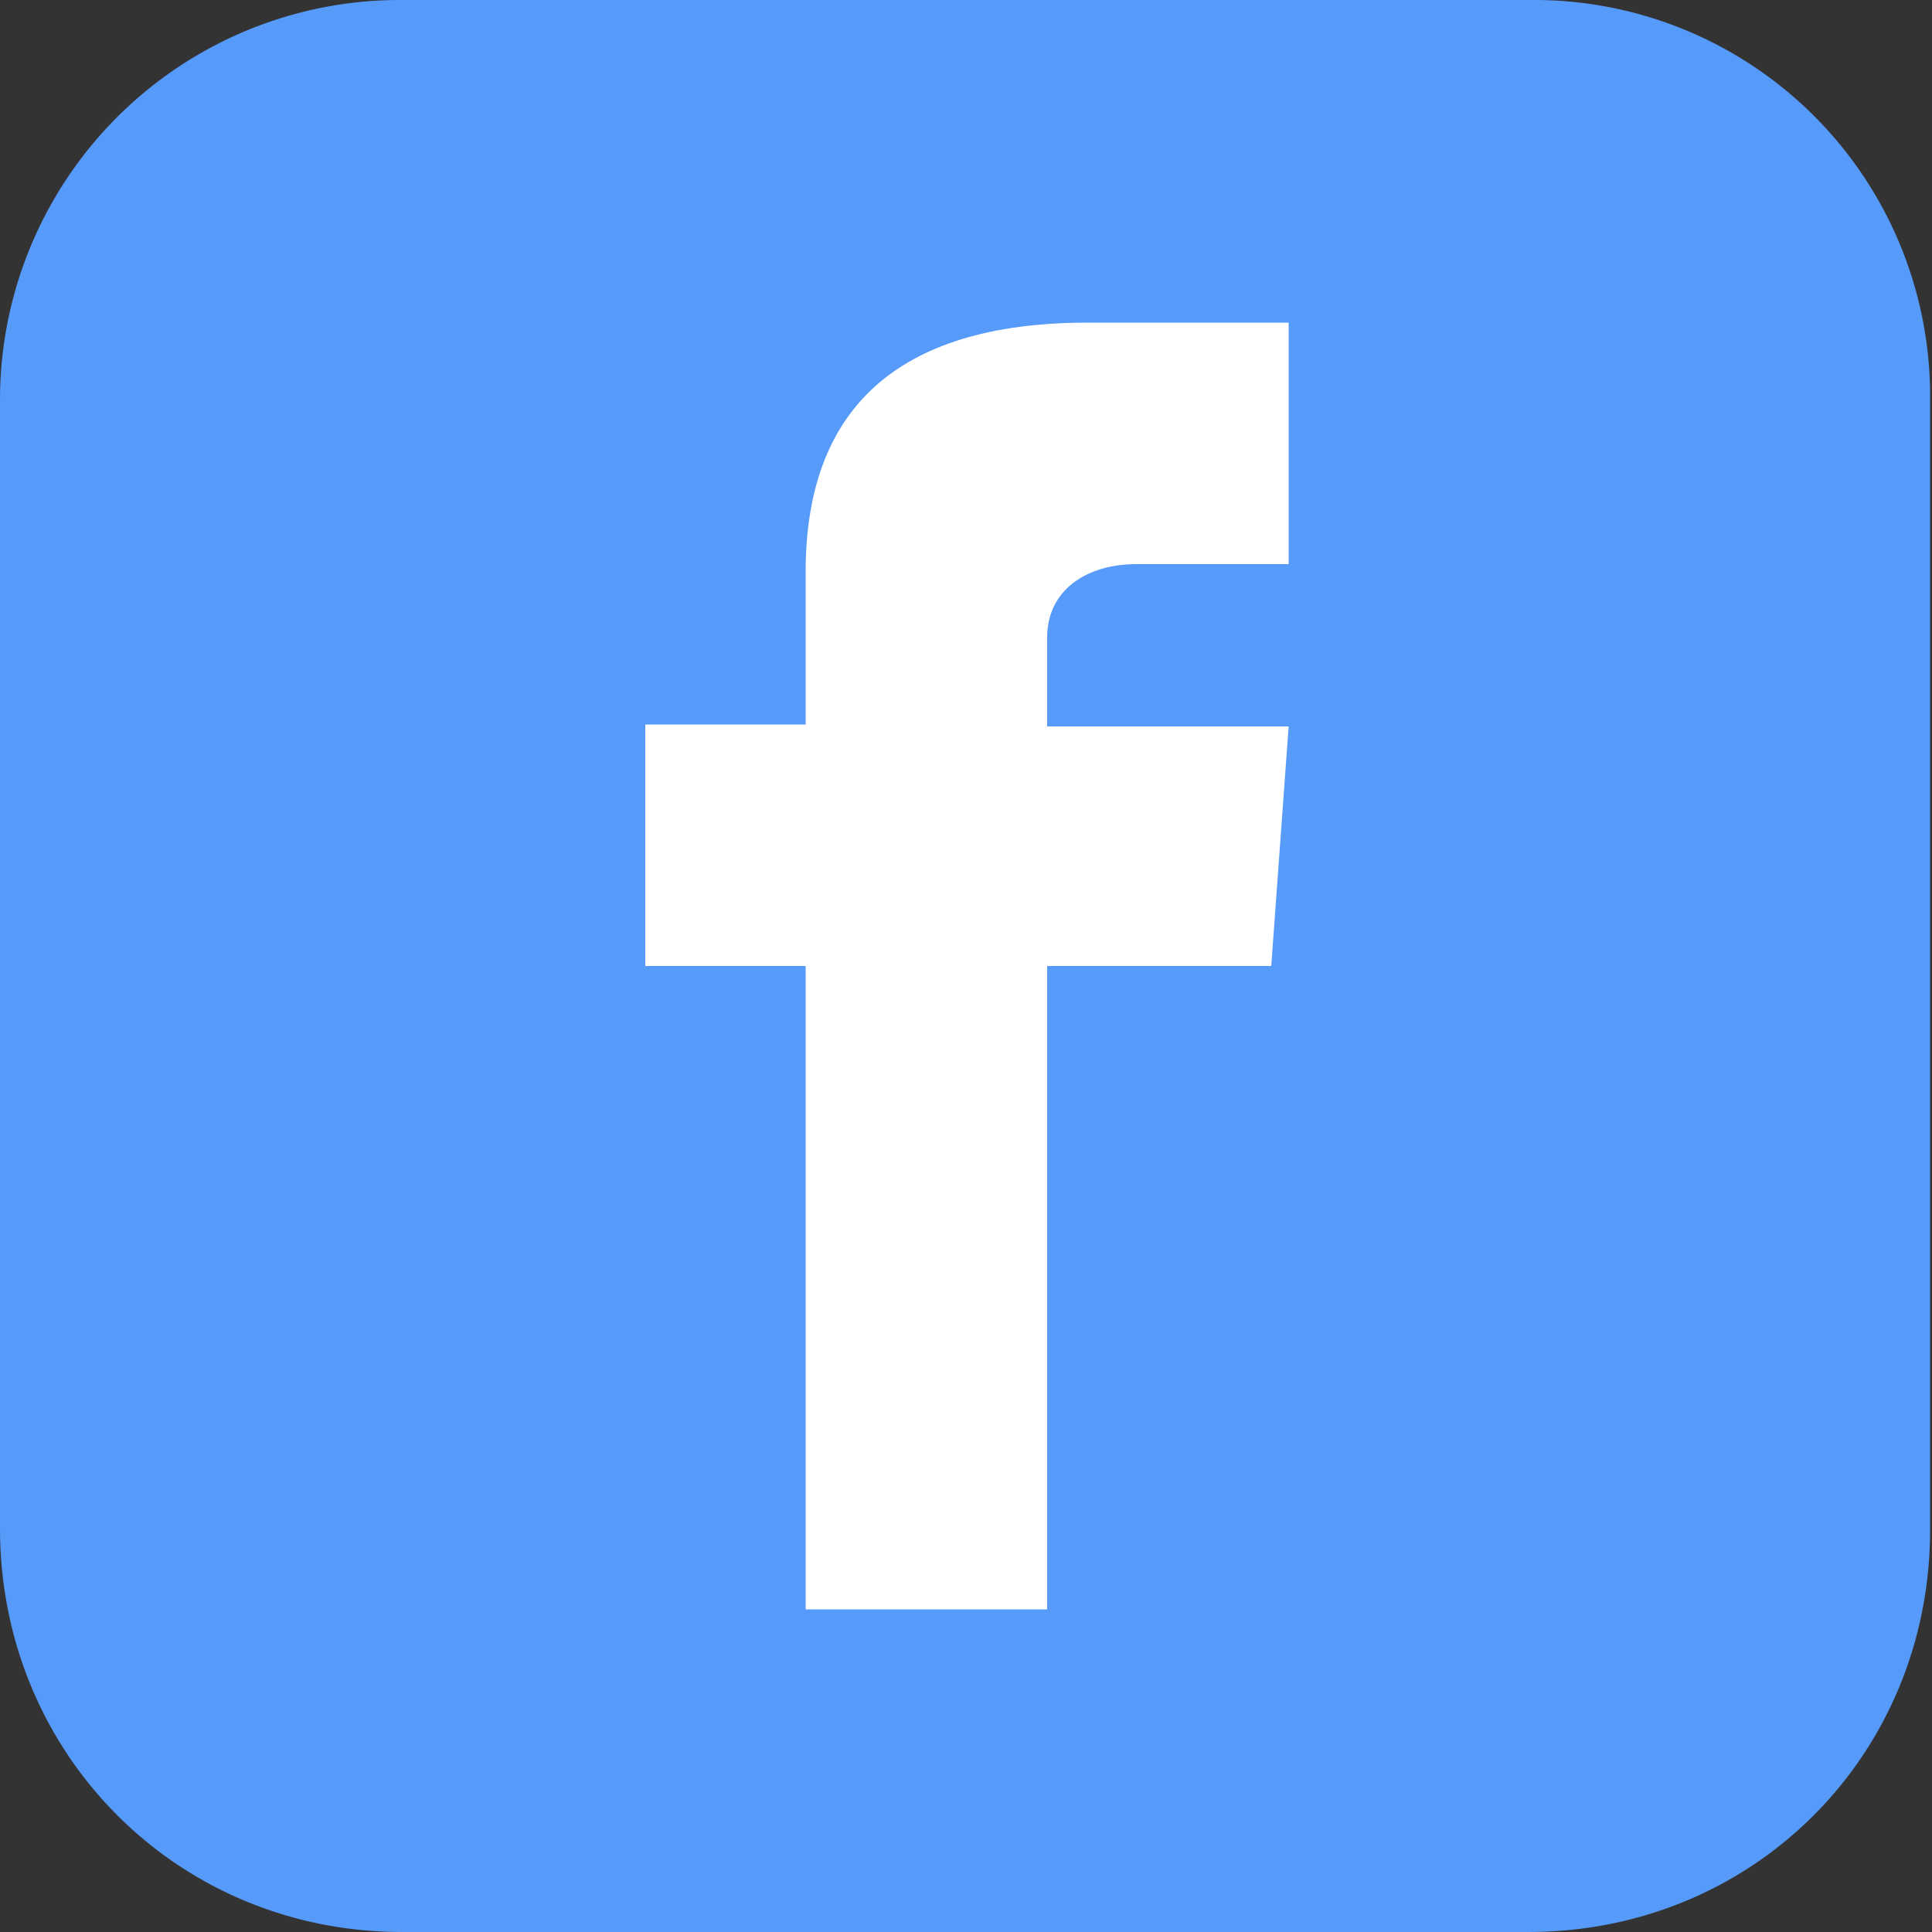
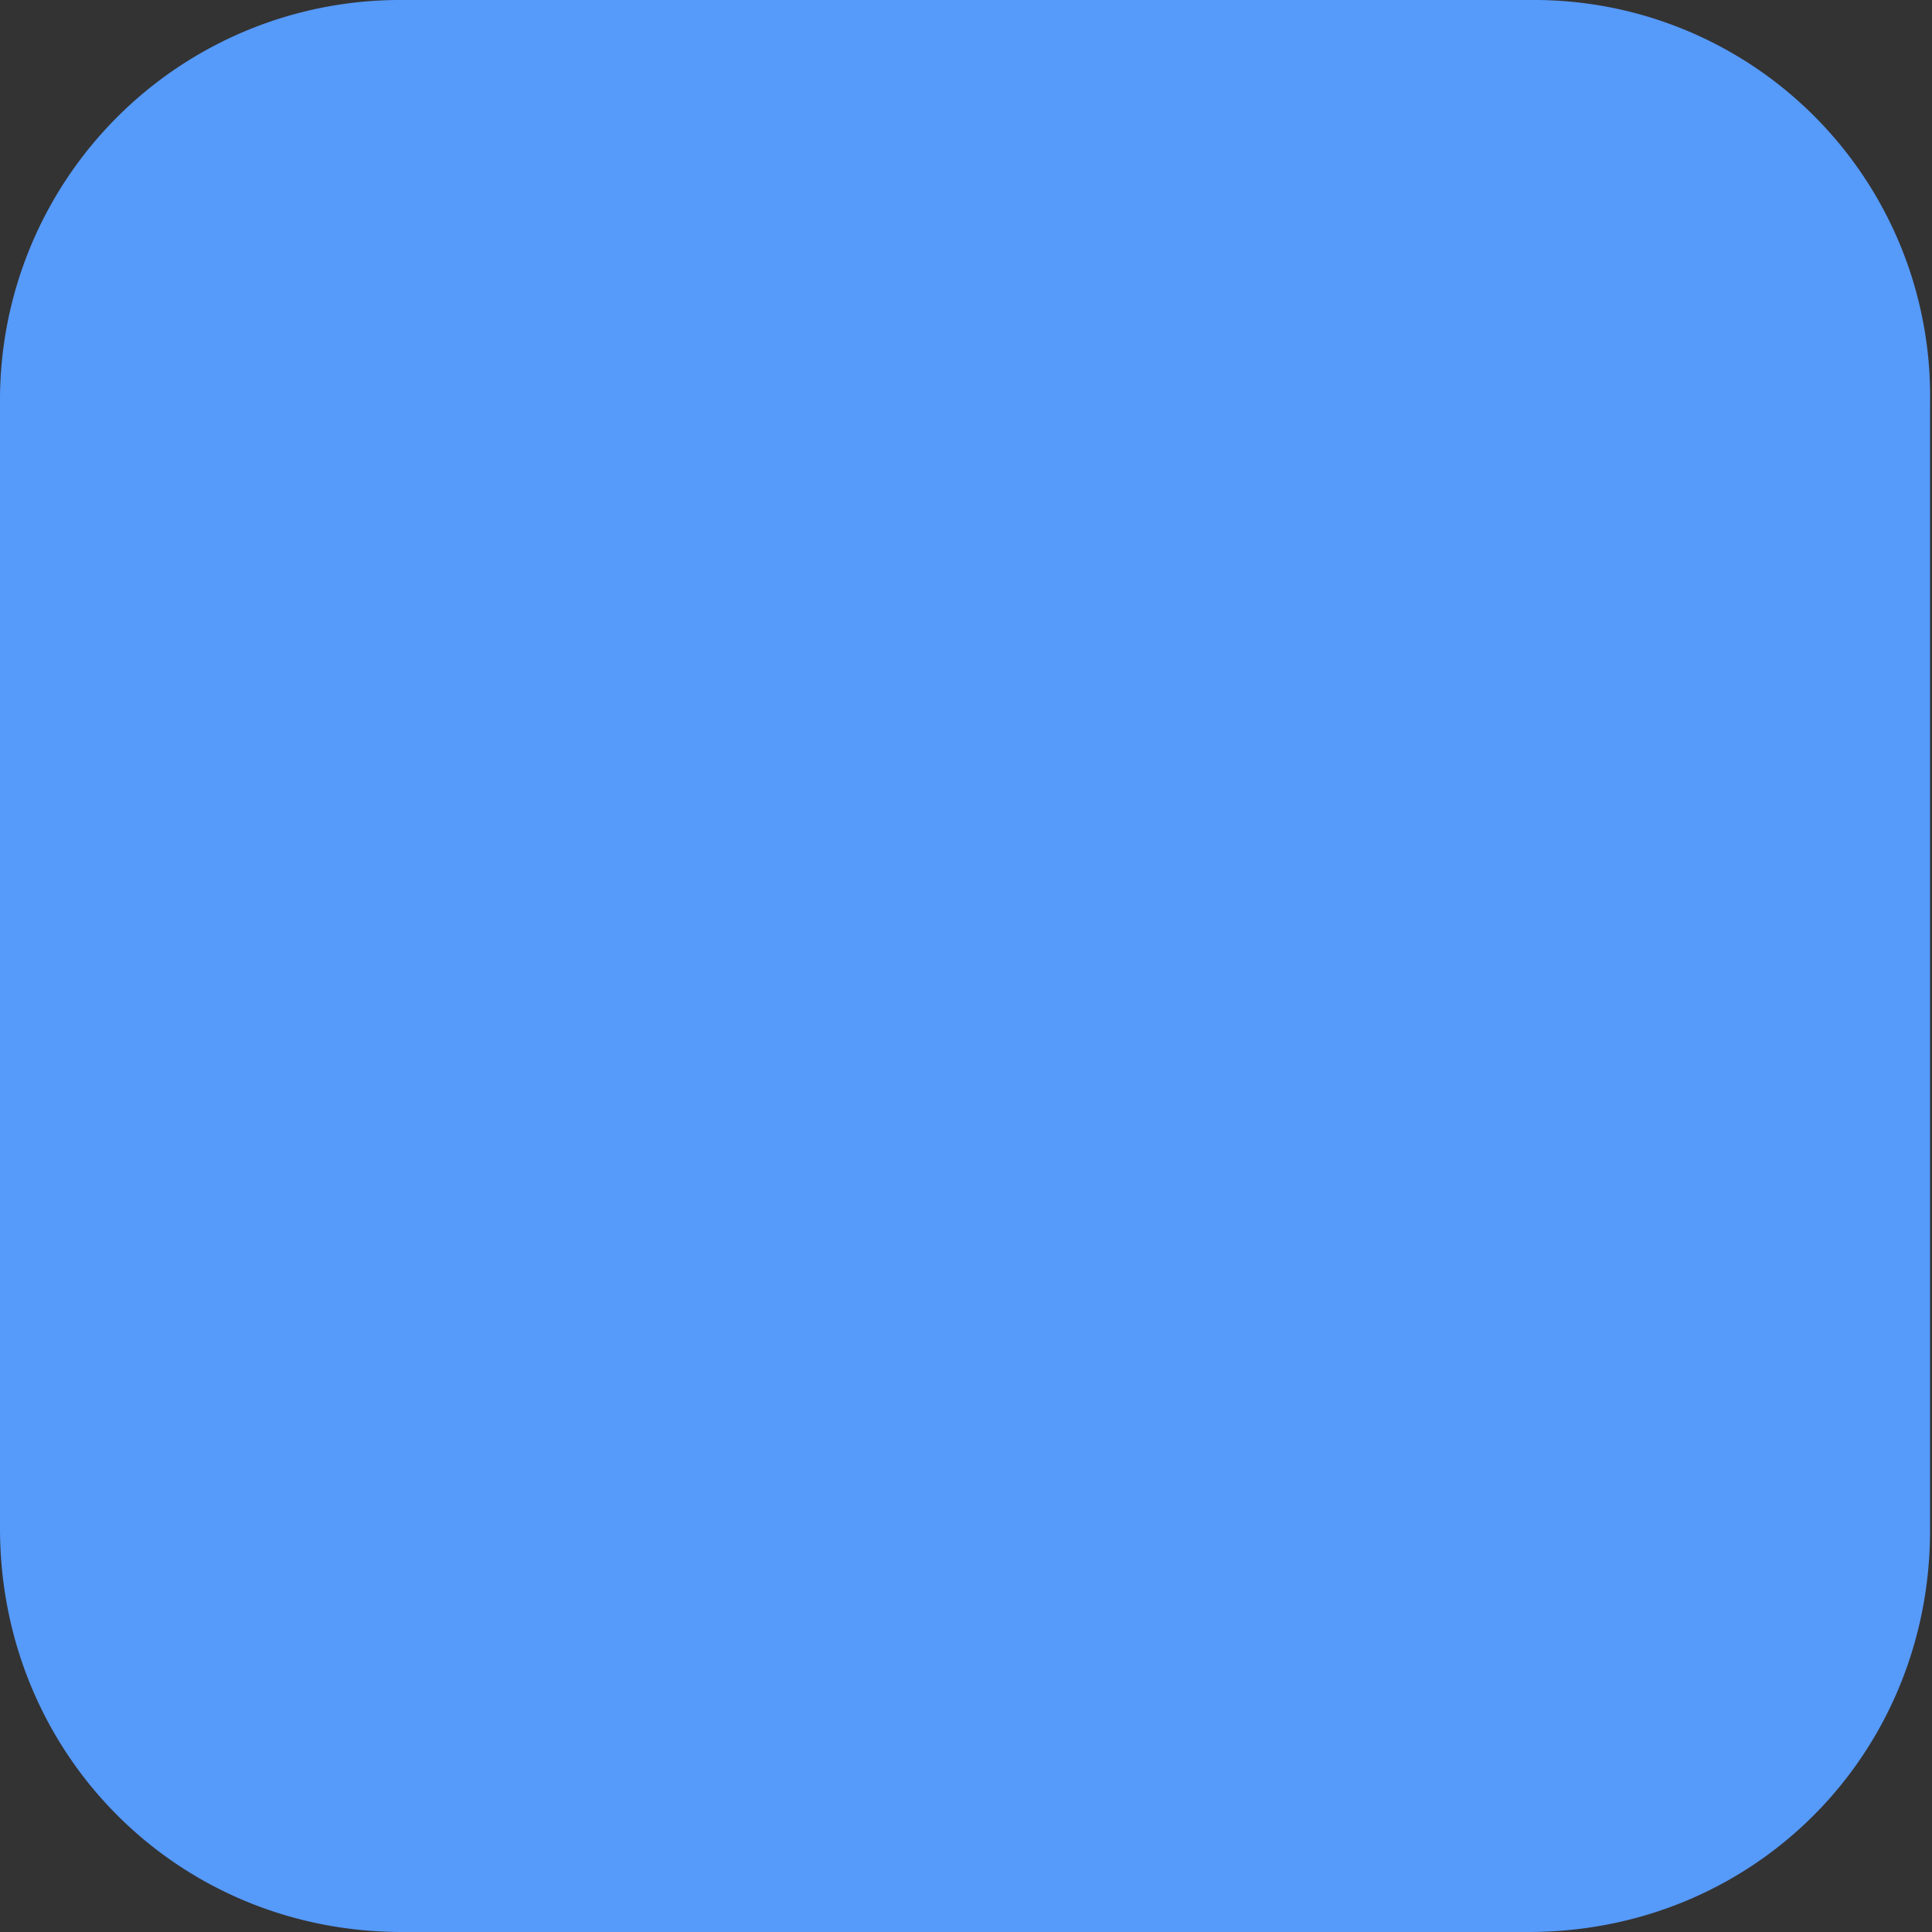
<svg xmlns="http://www.w3.org/2000/svg" xml:space="preserve" style="enable-background:new 0 0 100 100" viewBox="0 0 100 100">
  <rect x="0" y="0" width="100" height="100" fill="#333333" stroke="none" />
  <path d="M79.2 0H20.8A20.7 20.7 0 0 0 0 20.8v58.3C0 90.8 9.2 100 20.8 100h58.3c11.7 0 20.8-9.2 20.8-20.8V20.8A20.5 20.5 0 0 0 79.2 0z" style="fill:#569afa" />
-   <path d="M66.7 29.2h-7.9c-2.5 0-4.6 1.3-4.6 3.8v4.6h12.5L65.8 50H54.2v33.3H41.7V50h-8.3V37.5h8.3v-7.9c0-8.3 4.6-12.9 14.6-12.9h10.4v12.5z" style="fill:#fff" />
</svg>